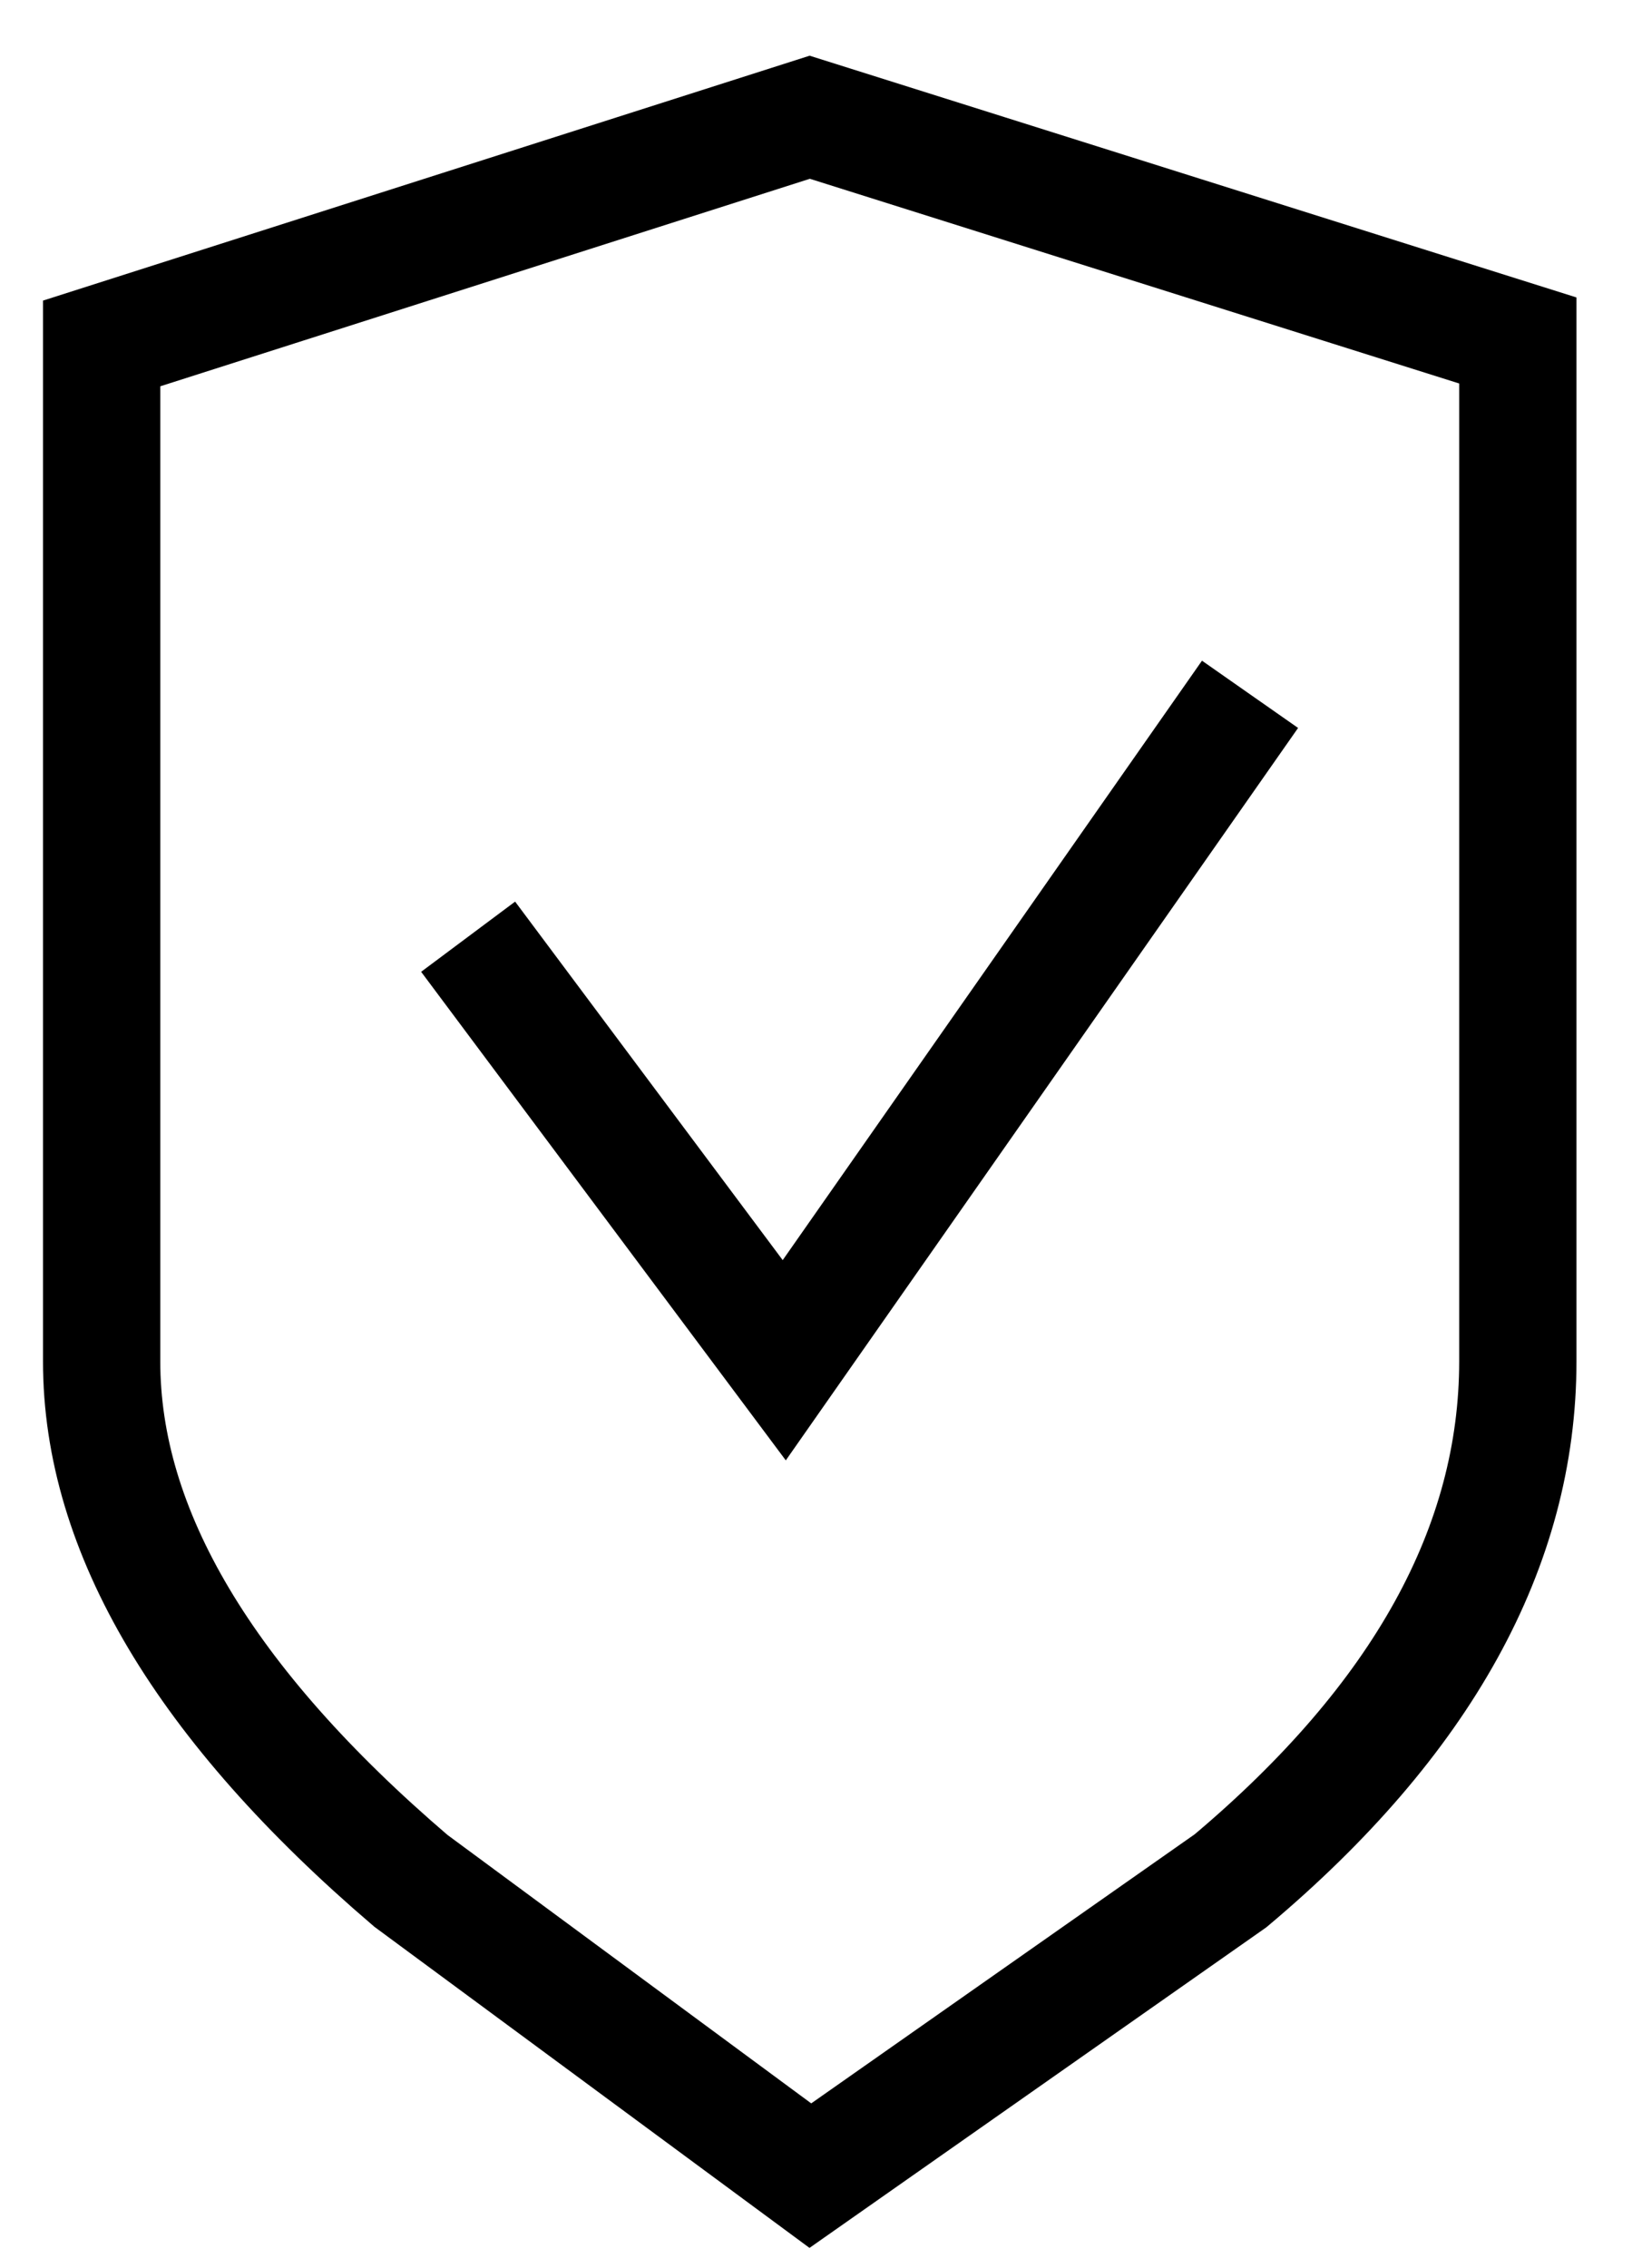
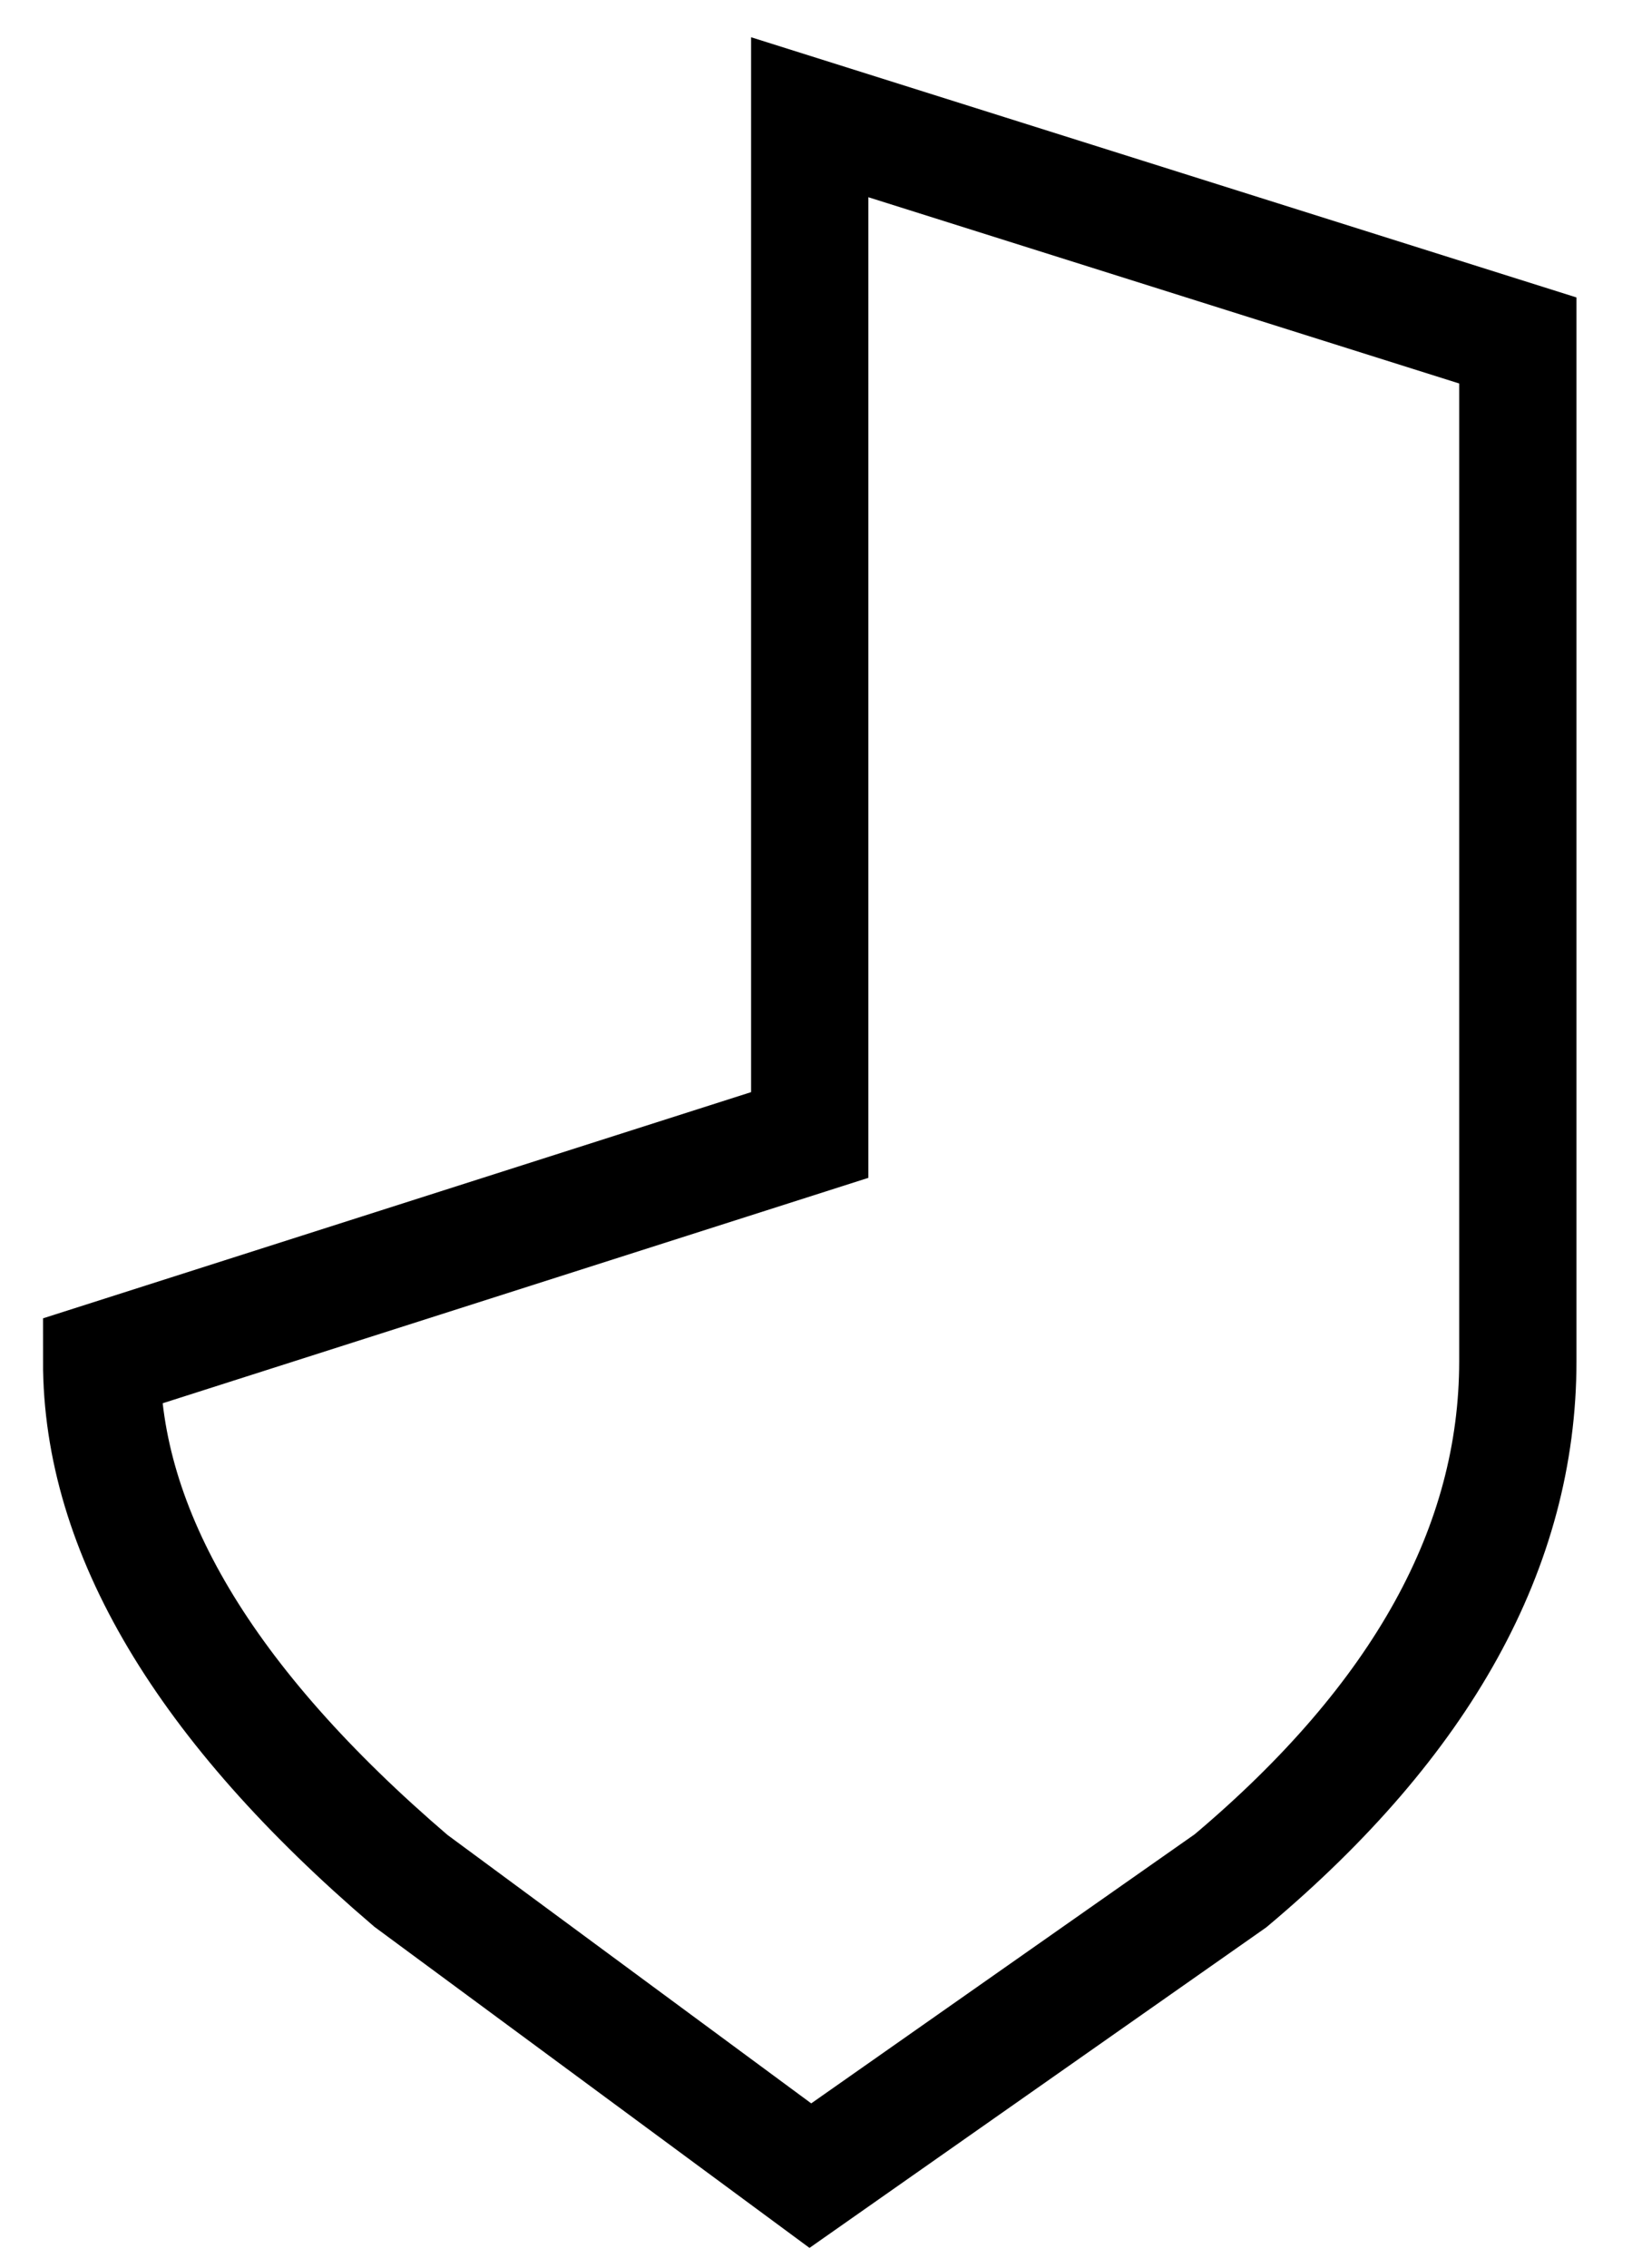
<svg xmlns="http://www.w3.org/2000/svg" width="21" height="29">
  <g stroke="#000" stroke-width="1.5" fill="none" fill-rule="evenodd">
-     <path d="M5.987 11.976l4.043 5.415 5.957-8.514" />
-     <path d="M10.356 1.499l9.056 2.854v13.05c0 2.37-1.225 4.584-3.674 6.643l-5.374 3.77-5.11-3.77c-2.637-2.255-3.956-4.47-3.954-6.643V4.391l9.056-2.892z" />
+     <path d="M10.356 1.499l9.056 2.854v13.05c0 2.37-1.225 4.584-3.674 6.643l-5.374 3.77-5.11-3.77c-2.637-2.255-3.956-4.47-3.954-6.643l9.056-2.892z" />
  </g>
</svg>